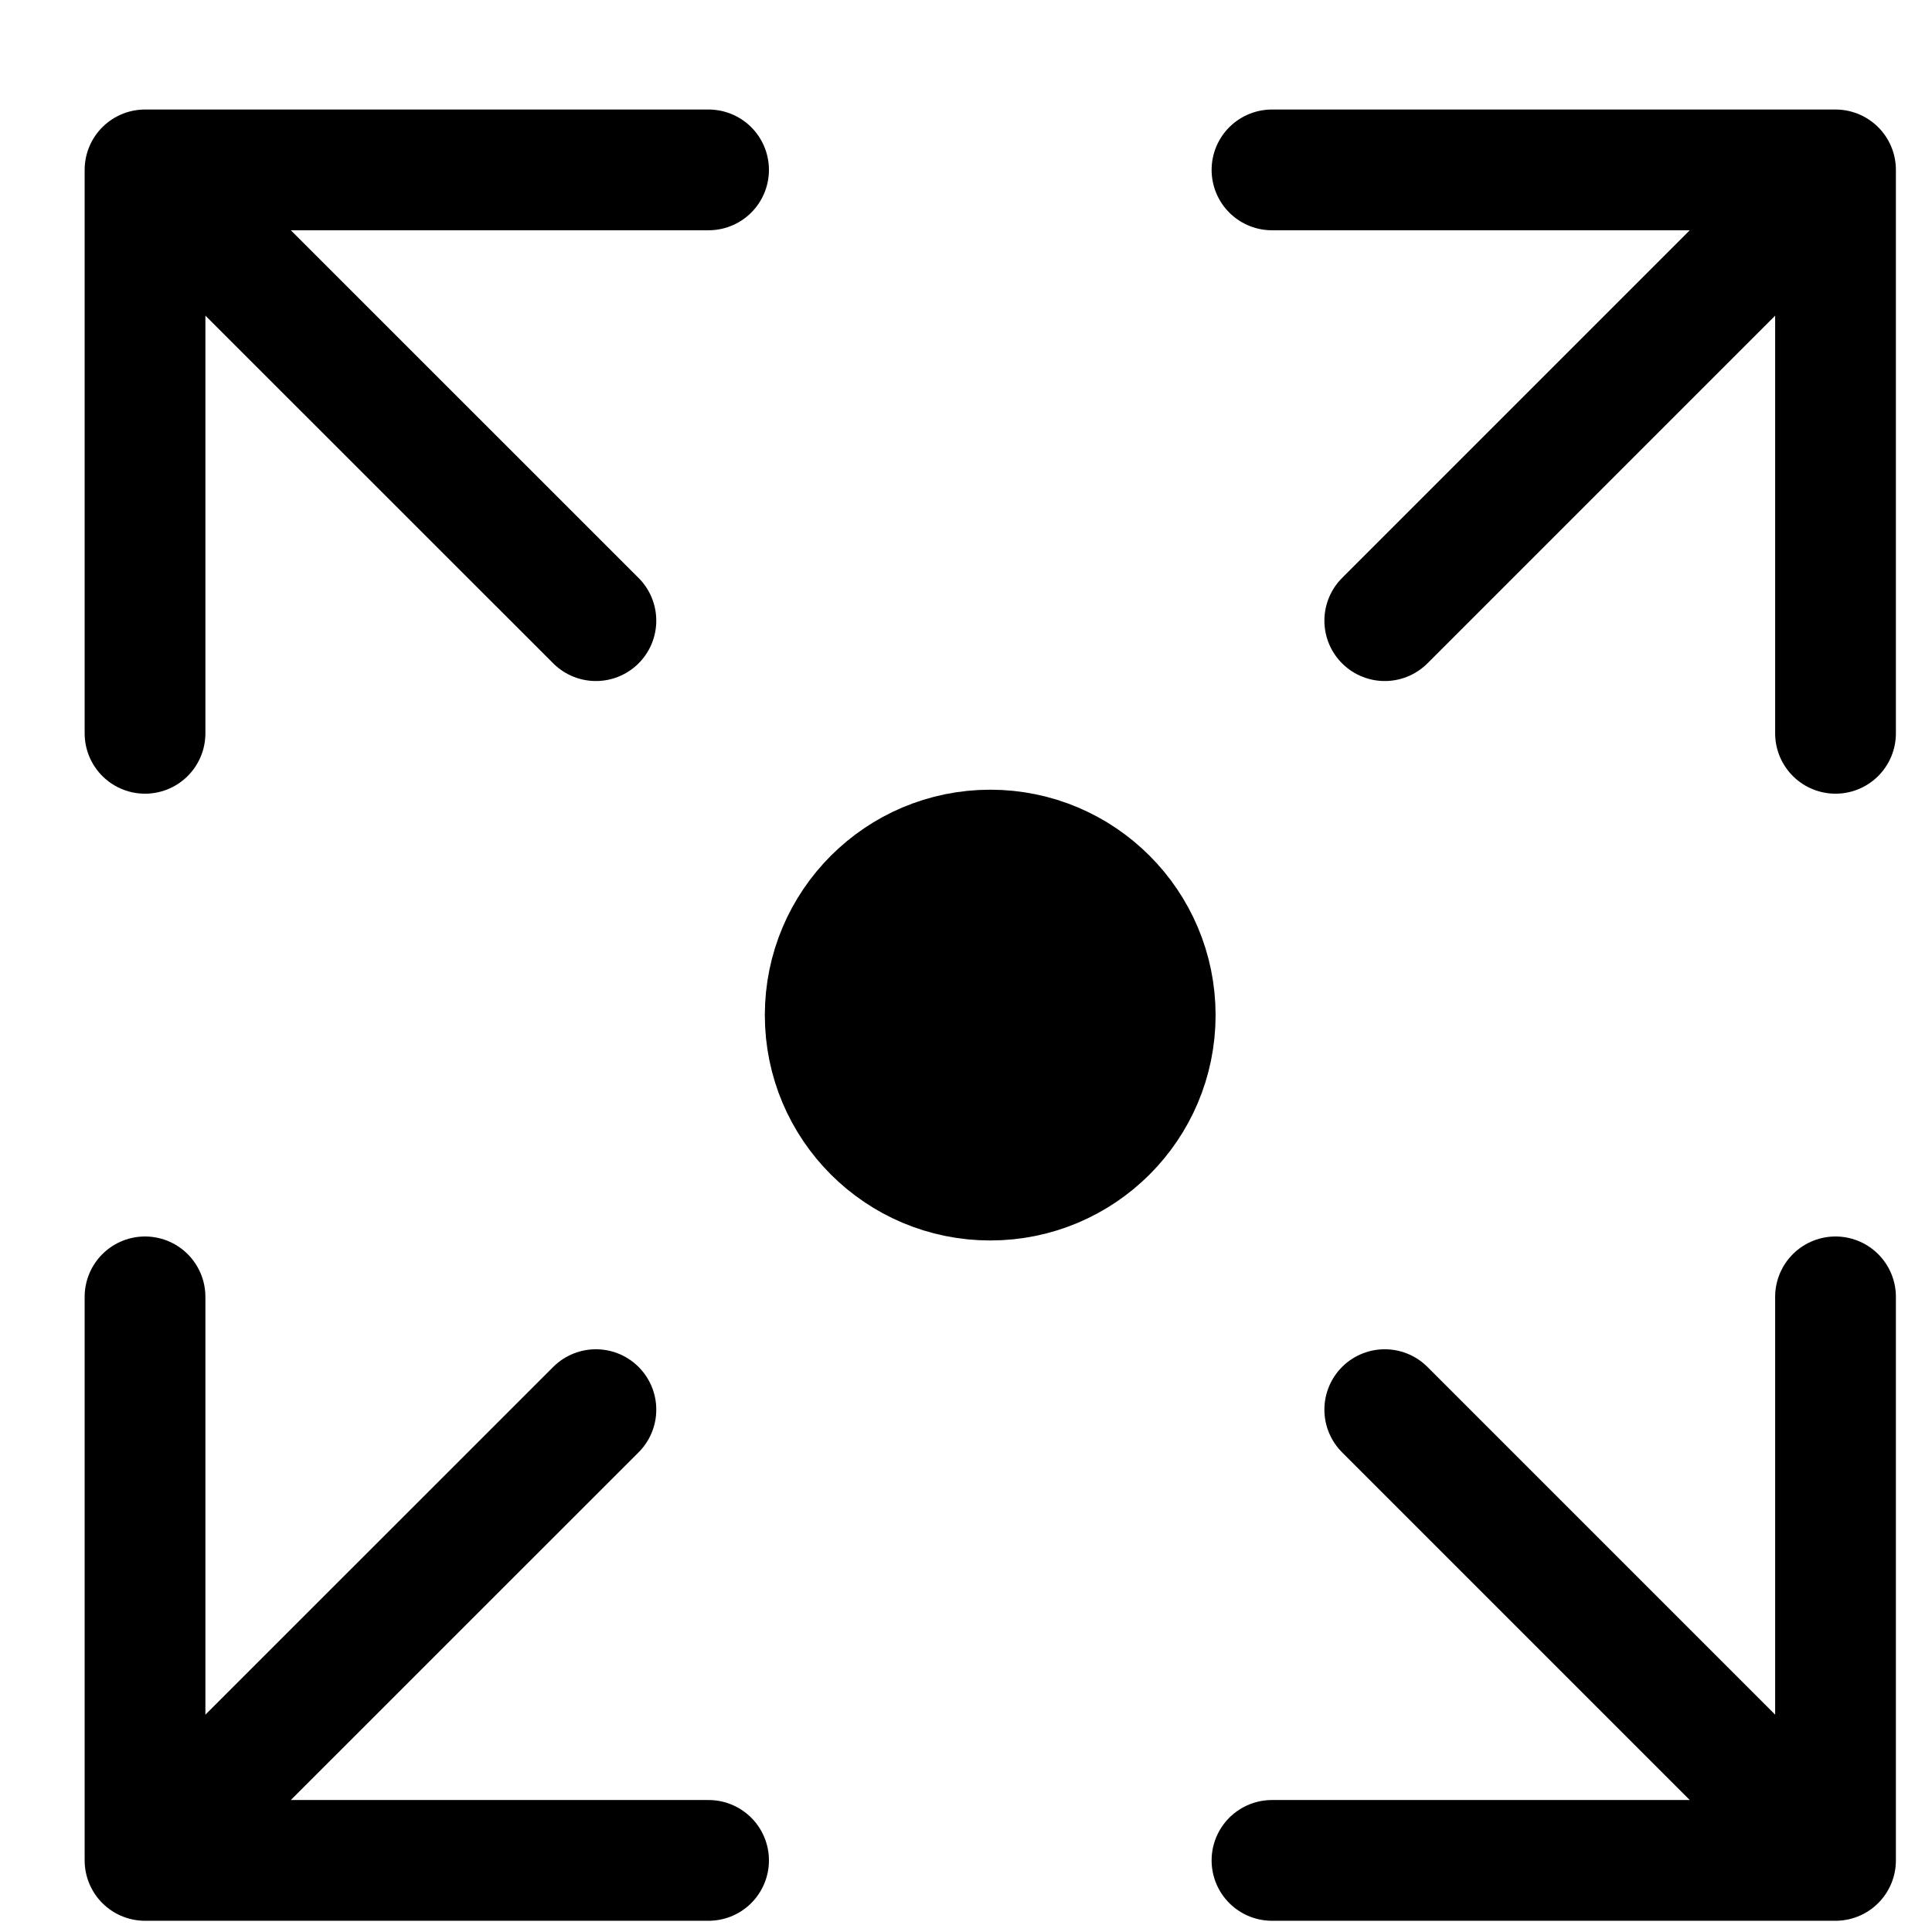
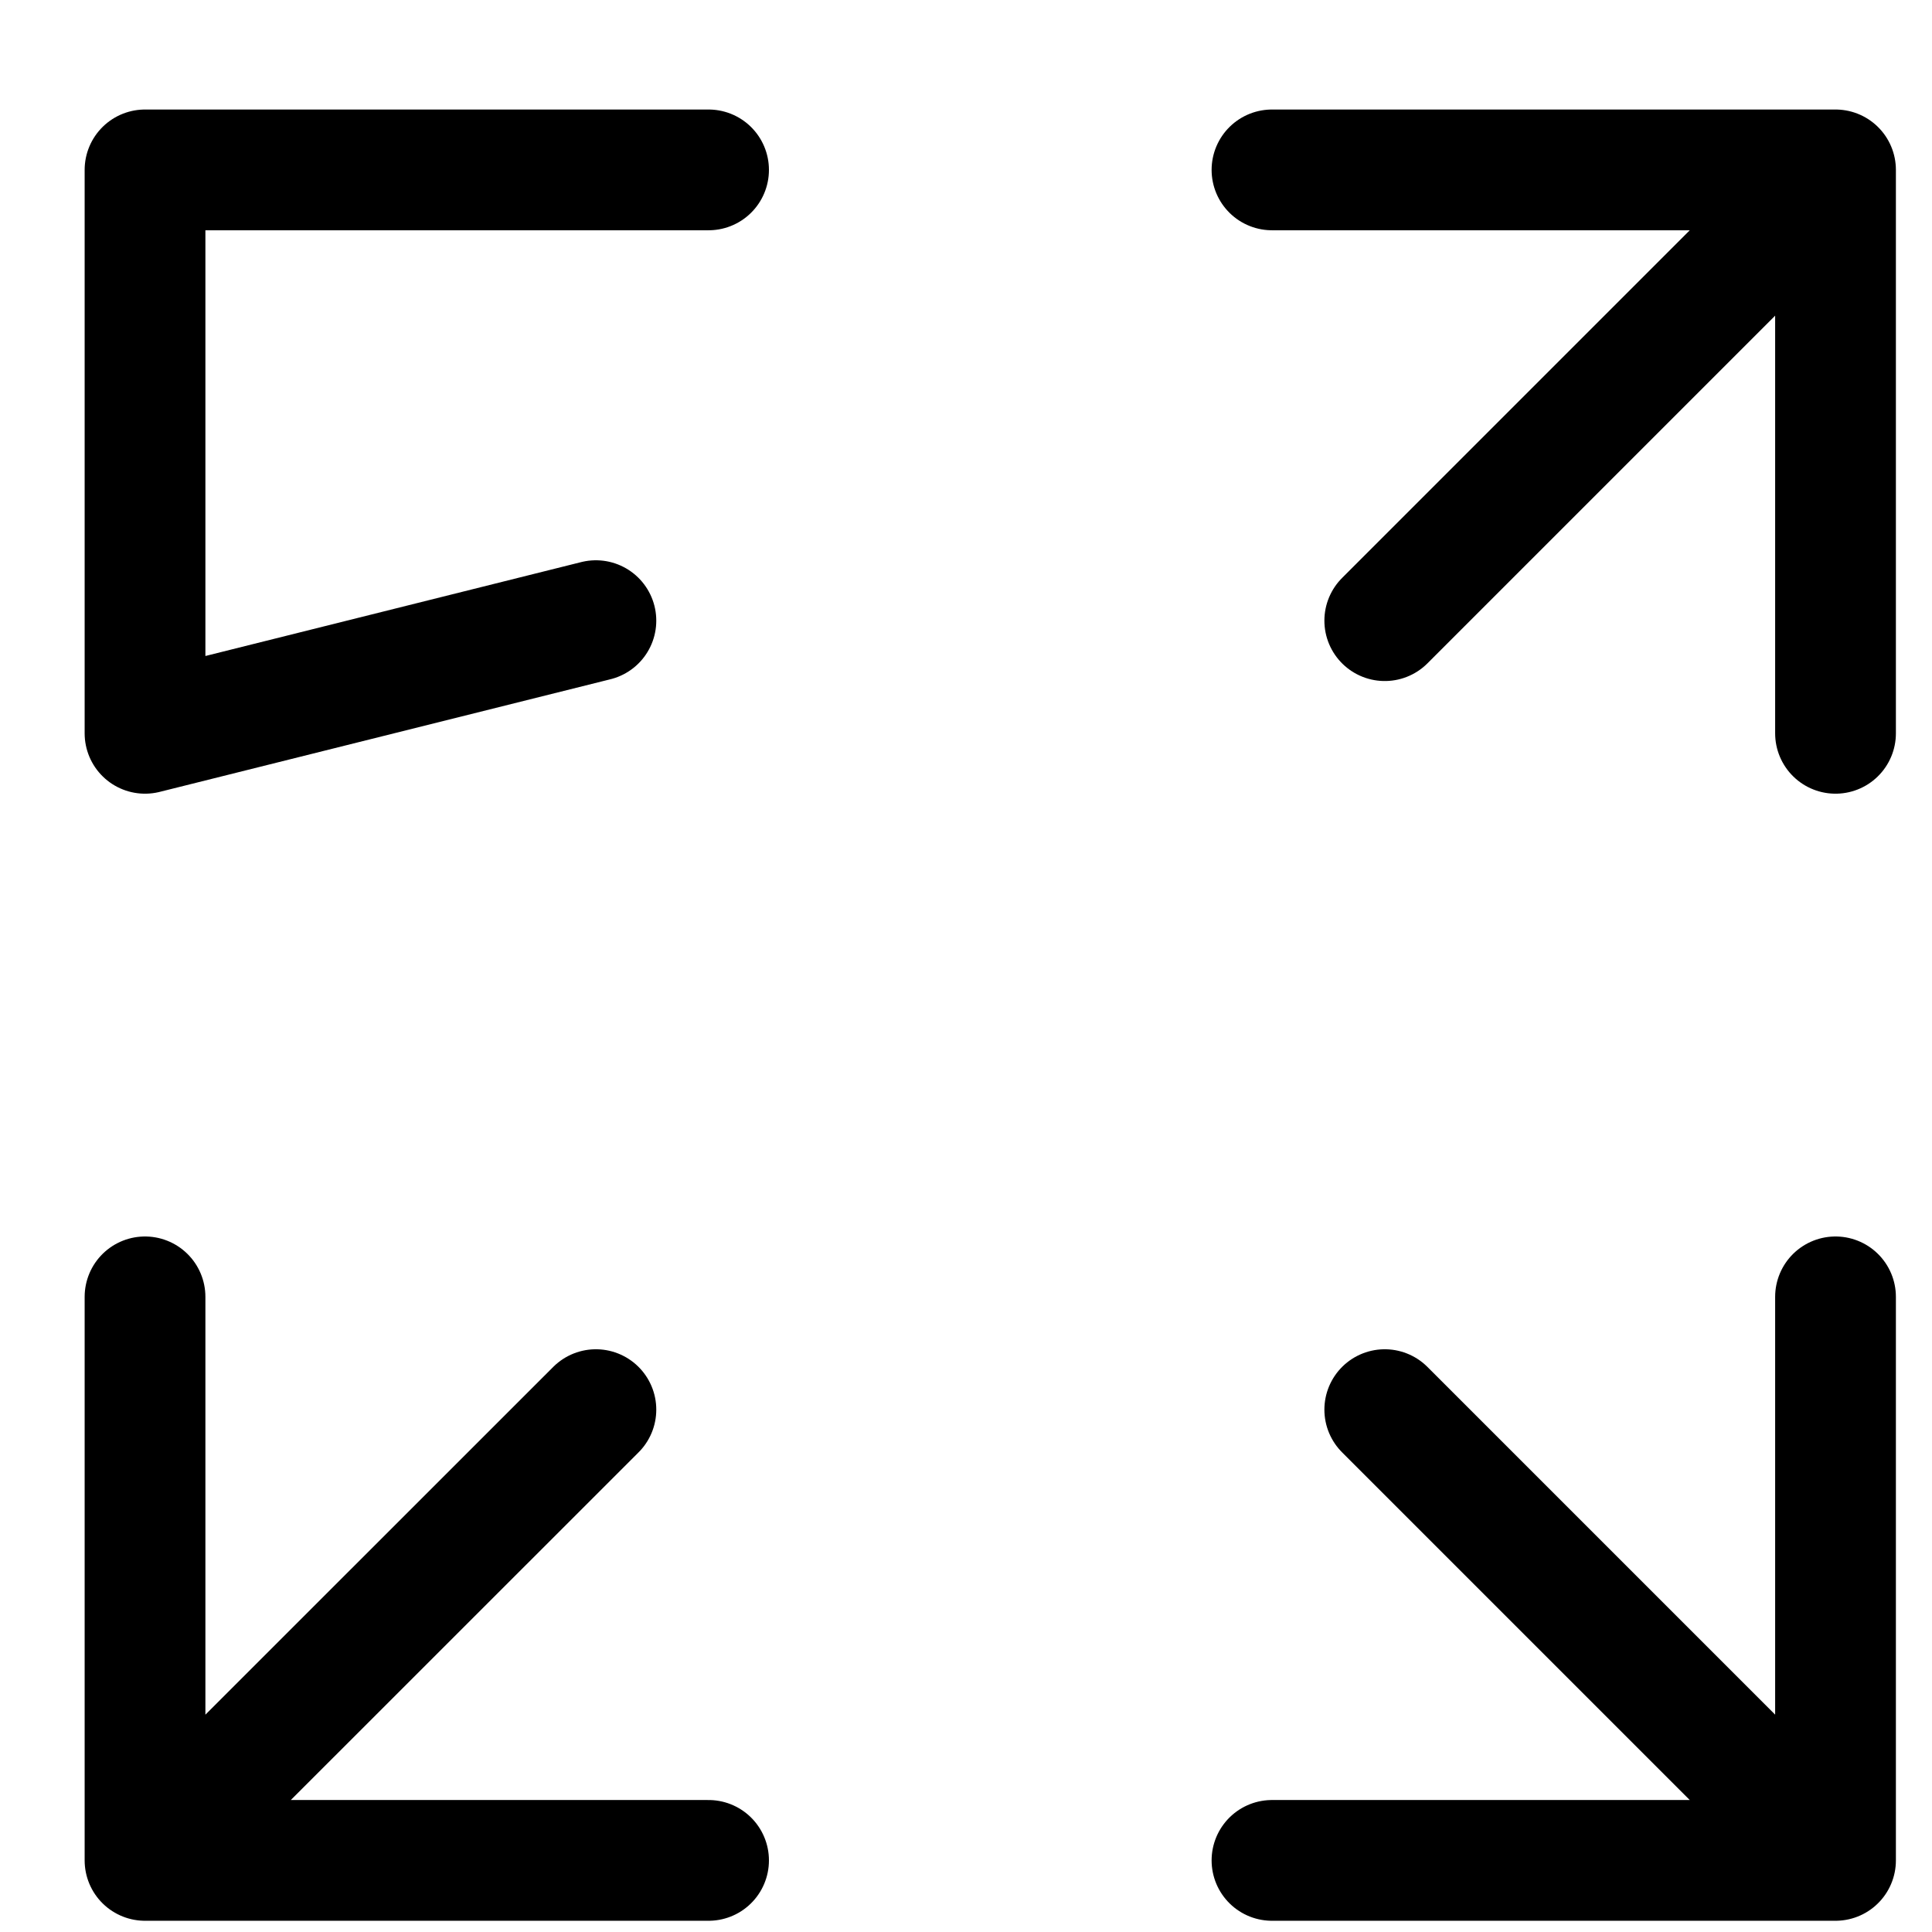
<svg xmlns="http://www.w3.org/2000/svg" width="16" height="16" viewBox="0 0 16 16" fill="none">
-   <path d="M10.534 1.407H15.201M15.201 1.407V6.073M15.201 1.407L11.468 5.14M1.201 10.74V15.407M1.201 15.407H5.868M1.201 15.407L4.935 11.674M5.868 1.407H1.201M1.201 1.407V6.073M1.201 1.407L4.935 5.14M15.201 10.74V15.407M15.201 15.407H10.534M15.201 15.407L11.468 11.674" stroke="currentColor" stroke-miterlimit="10" stroke-linecap="round" stroke-linejoin="round" />
-   <path d="M9.567 8.407C9.567 9.162 8.955 9.773 8.201 9.773C7.446 9.773 6.834 9.162 6.834 8.407C6.834 7.652 7.446 7.04 8.201 7.04C8.955 7.04 9.567 7.652 9.567 8.407Z" fill="currentColor" stroke="currentColor" />
+   <path d="M10.534 1.407H15.201M15.201 1.407V6.073M15.201 1.407L11.468 5.14M1.201 10.74V15.407M1.201 15.407H5.868M1.201 15.407L4.935 11.674M5.868 1.407H1.201M1.201 1.407V6.073L4.935 5.14M15.201 10.74V15.407M15.201 15.407H10.534M15.201 15.407L11.468 11.674" stroke="currentColor" stroke-miterlimit="10" stroke-linecap="round" stroke-linejoin="round" />
</svg>